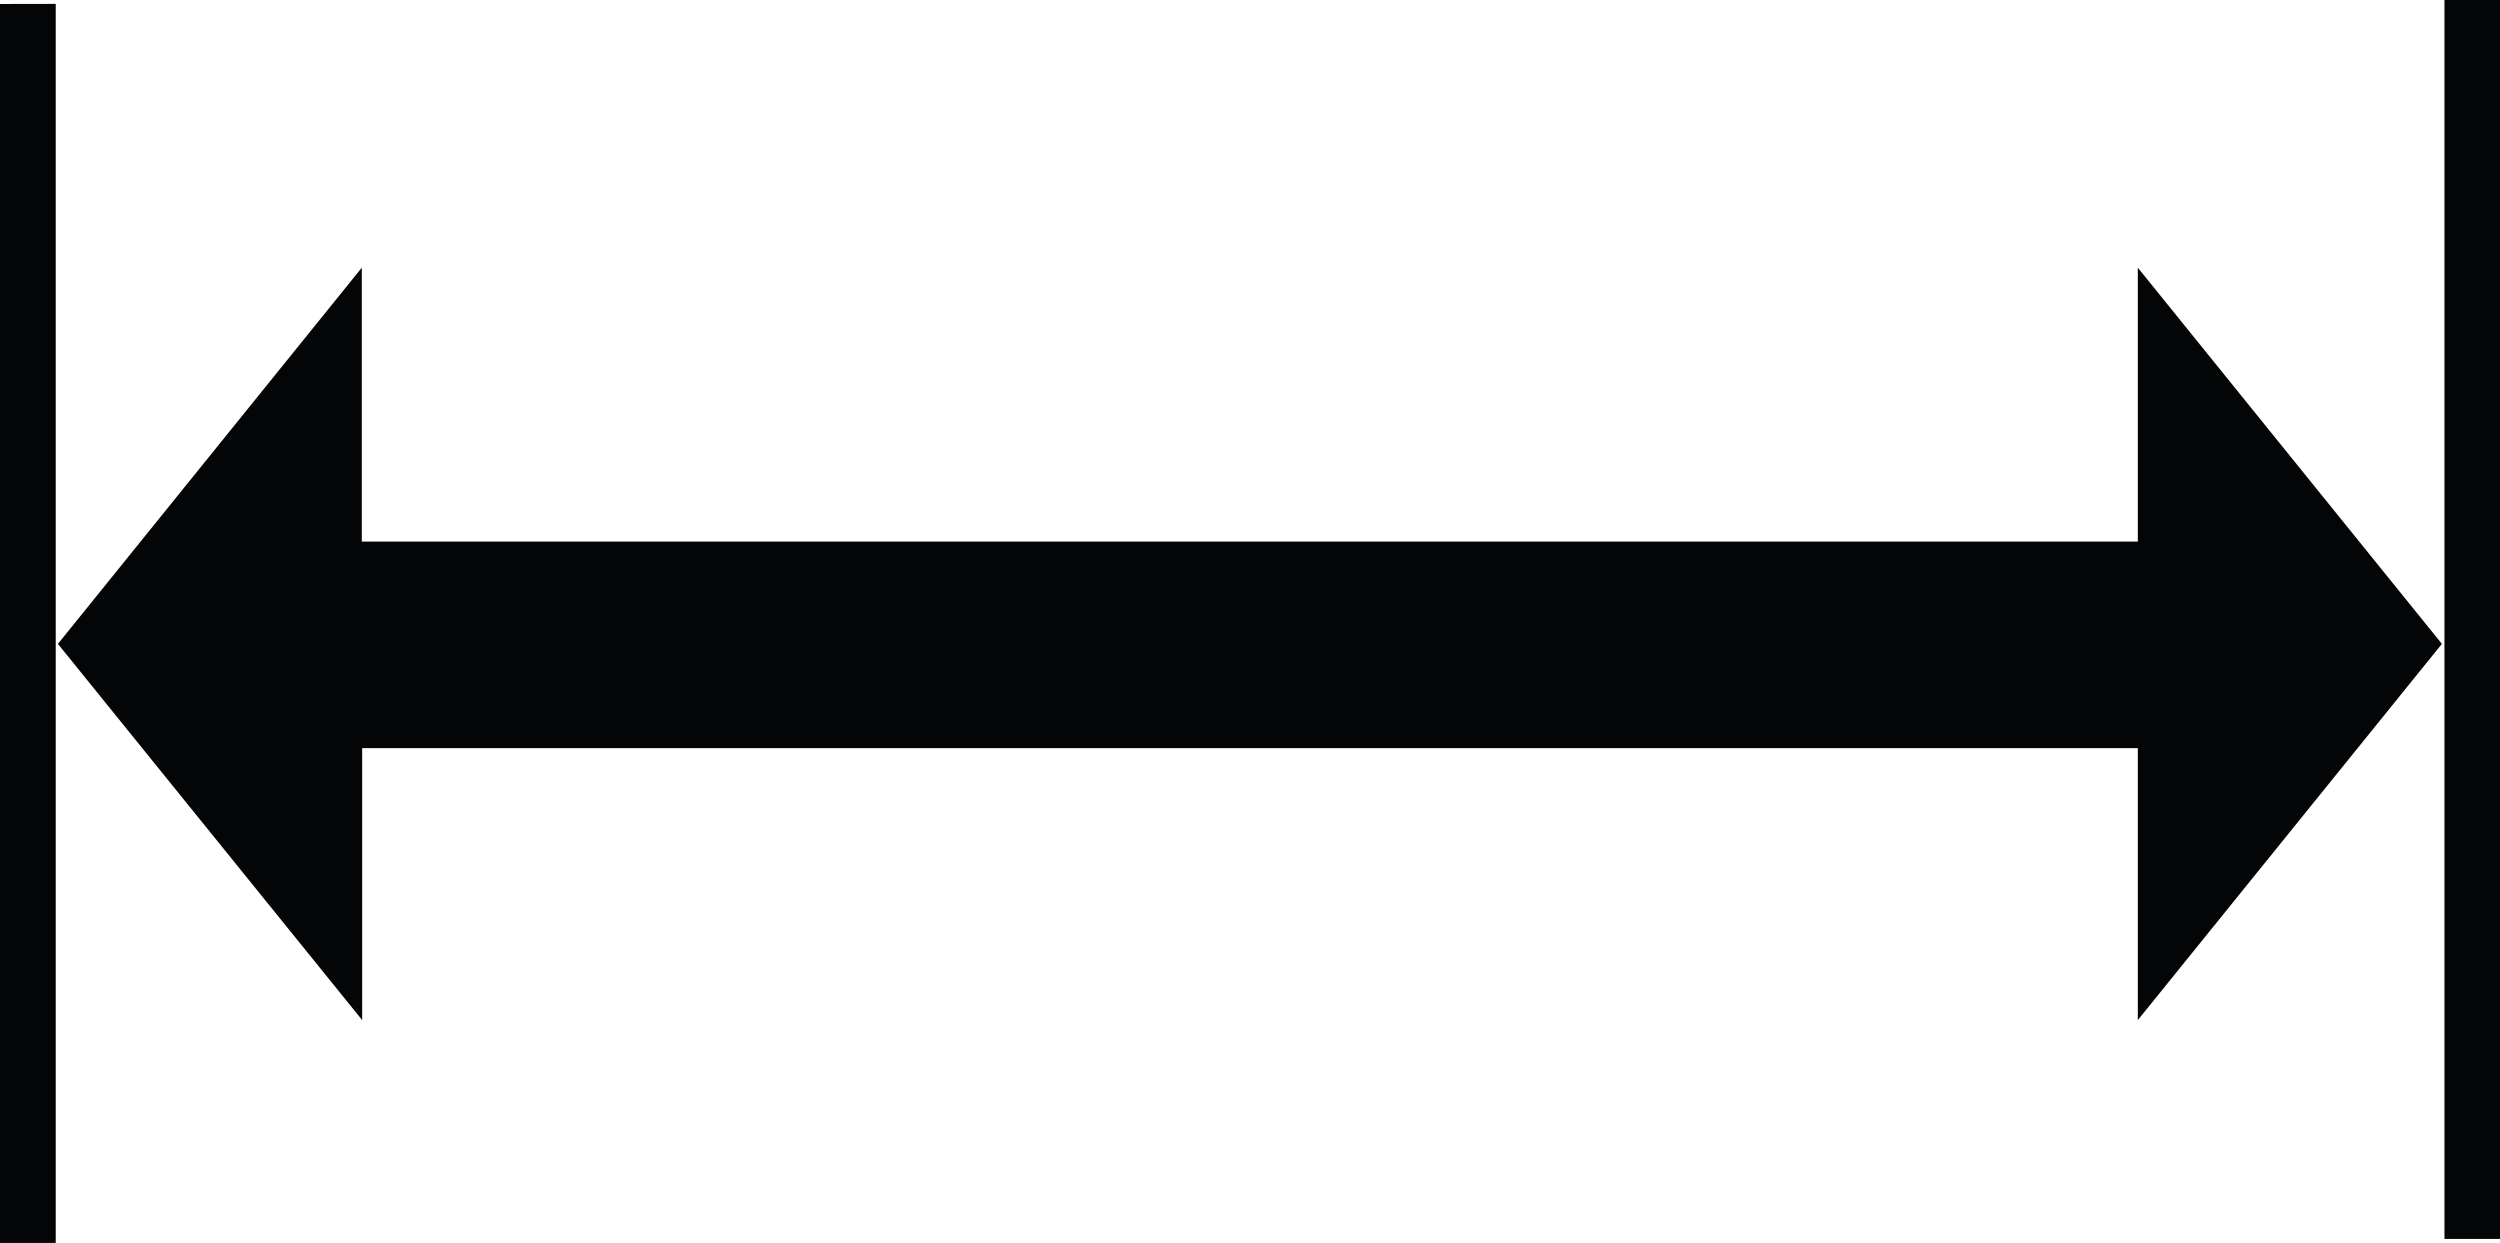
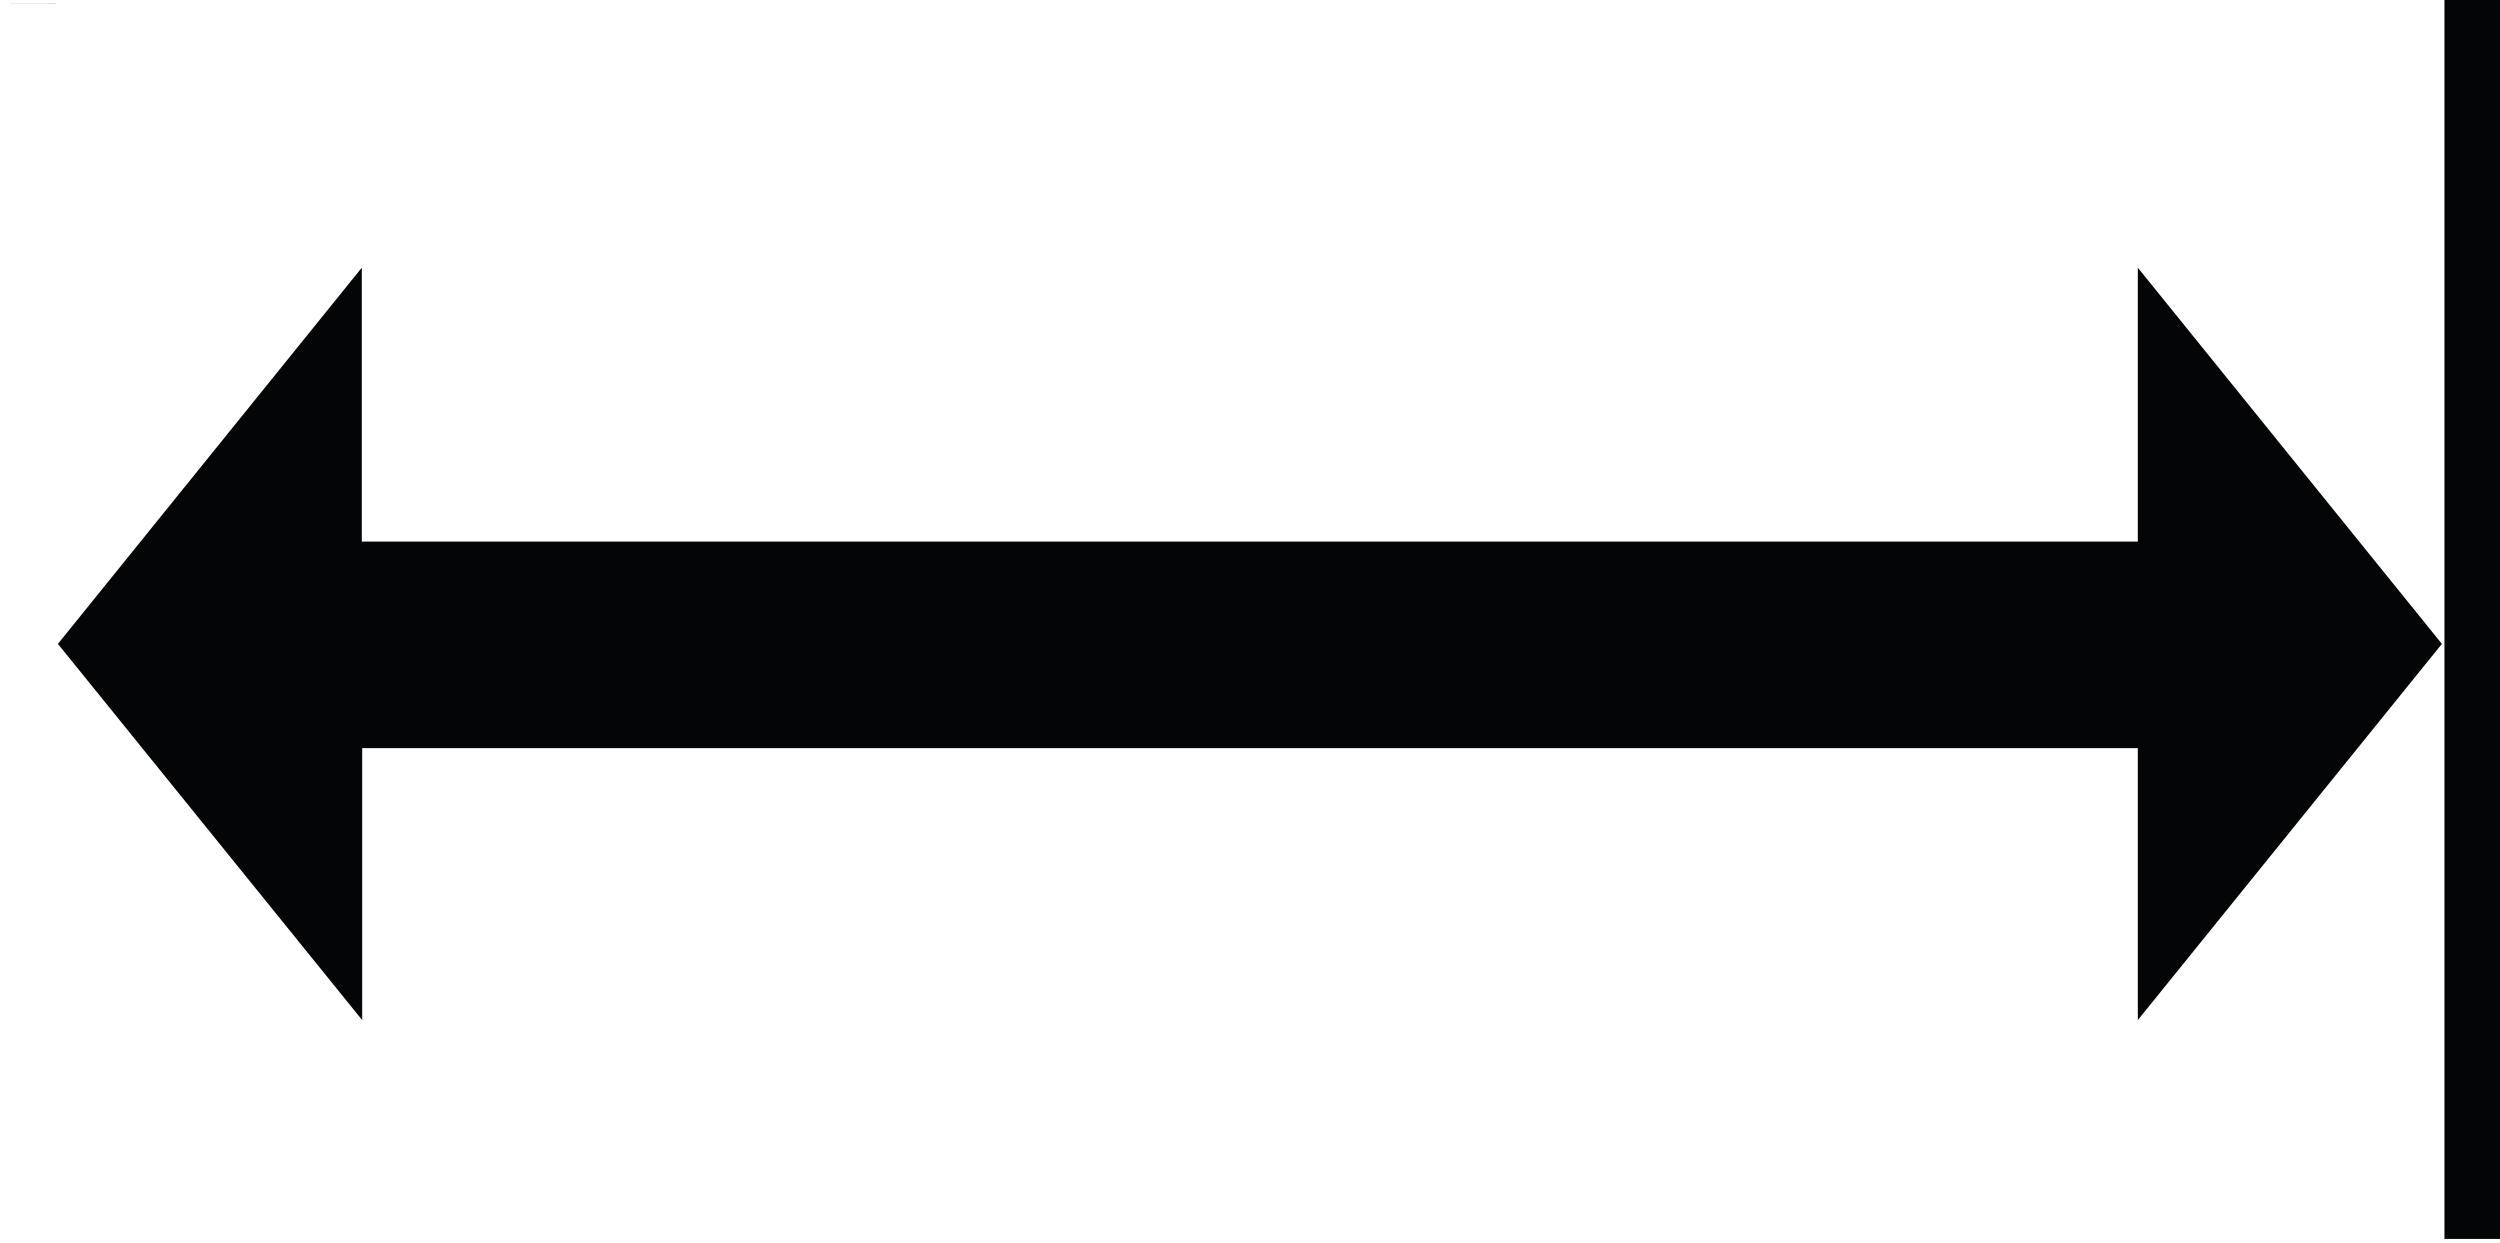
<svg xmlns="http://www.w3.org/2000/svg" width="26.375" height="13.112" viewBox="0 0 26.375 13.112">
-   <path d="M55.343,668.533v-2.89l3.208,3.969-3.208,3.969v-2.869H36.61v2.869L33.4,669.612l3.206-3.969v2.89Zm-22.26-5.672v13.071m-.294-13.071v13.071h.588V662.86Zm26.081-.041V675.89m-.292-13.071V675.89h.586V662.819Z" transform="translate(-32.789 -662.819)" fill="#040506" />
+   <path d="M55.343,668.533v-2.89l3.208,3.969-3.208,3.969v-2.869H36.61v2.869L33.4,669.612l3.206-3.969v2.89Zm-22.26-5.672v13.071m-.294-13.071h.588V662.86Zm26.081-.041V675.89m-.292-13.071V675.89h.586V662.819Z" transform="translate(-32.789 -662.819)" fill="#040506" />
</svg>